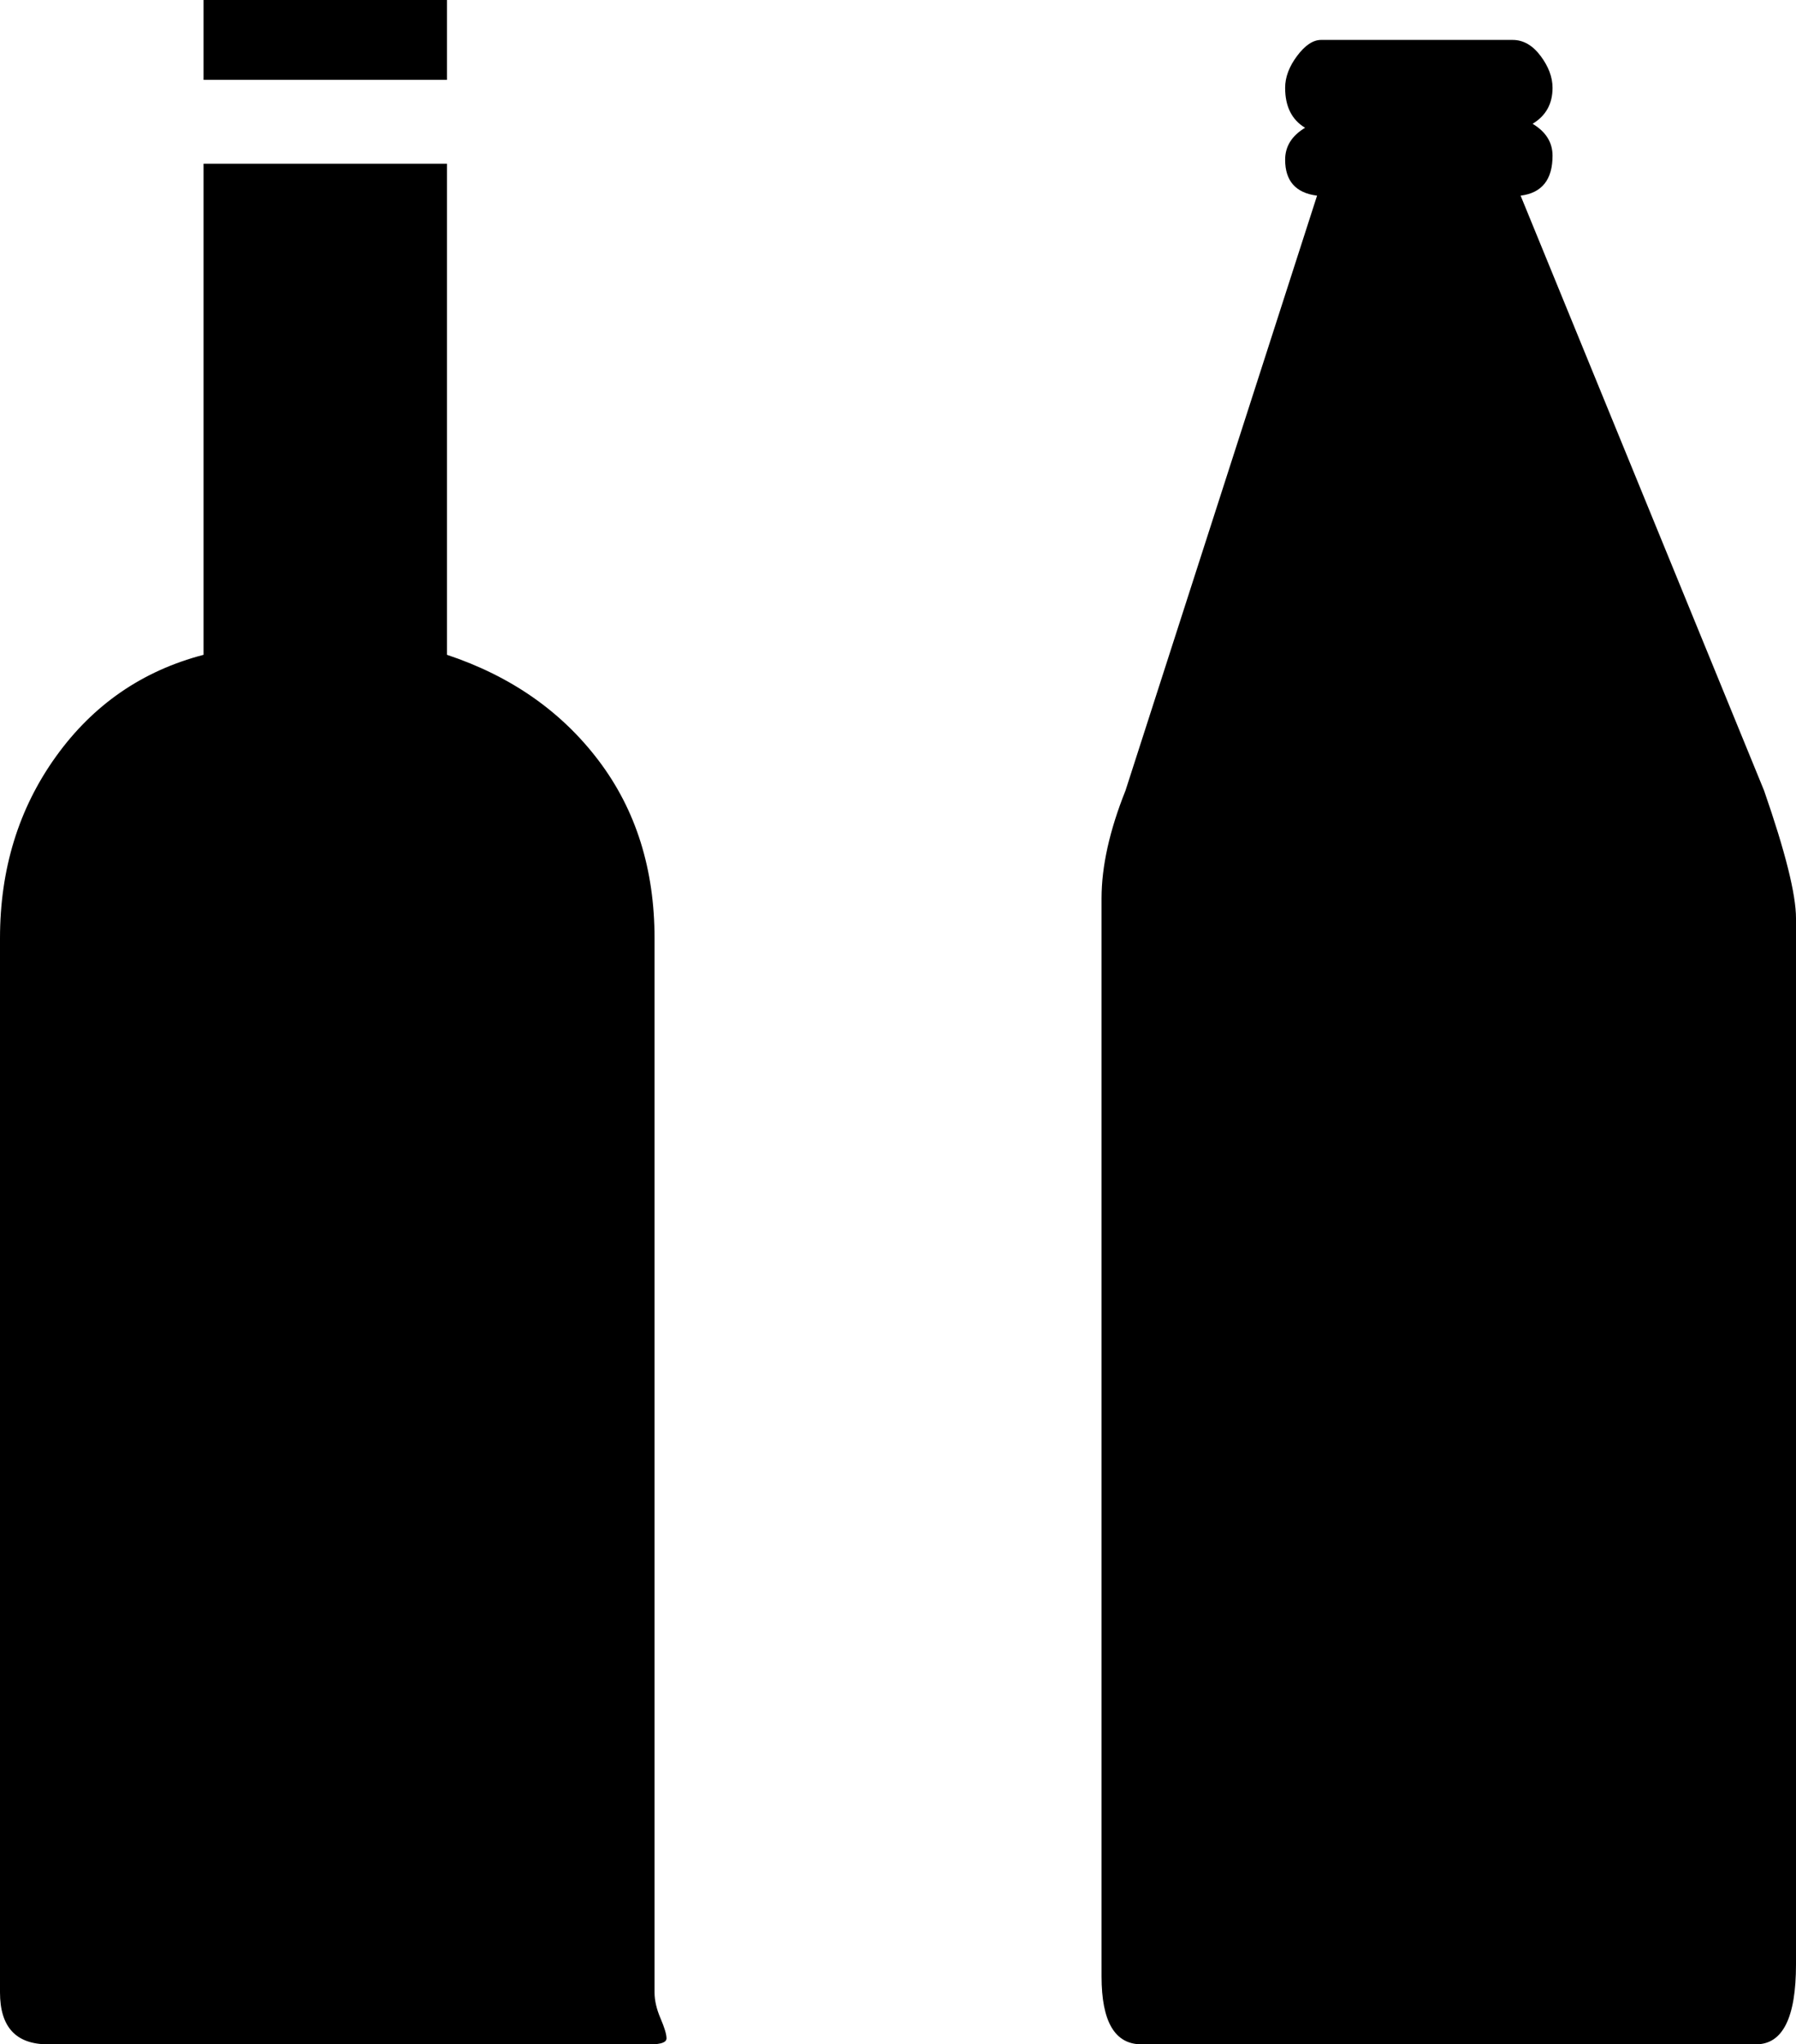
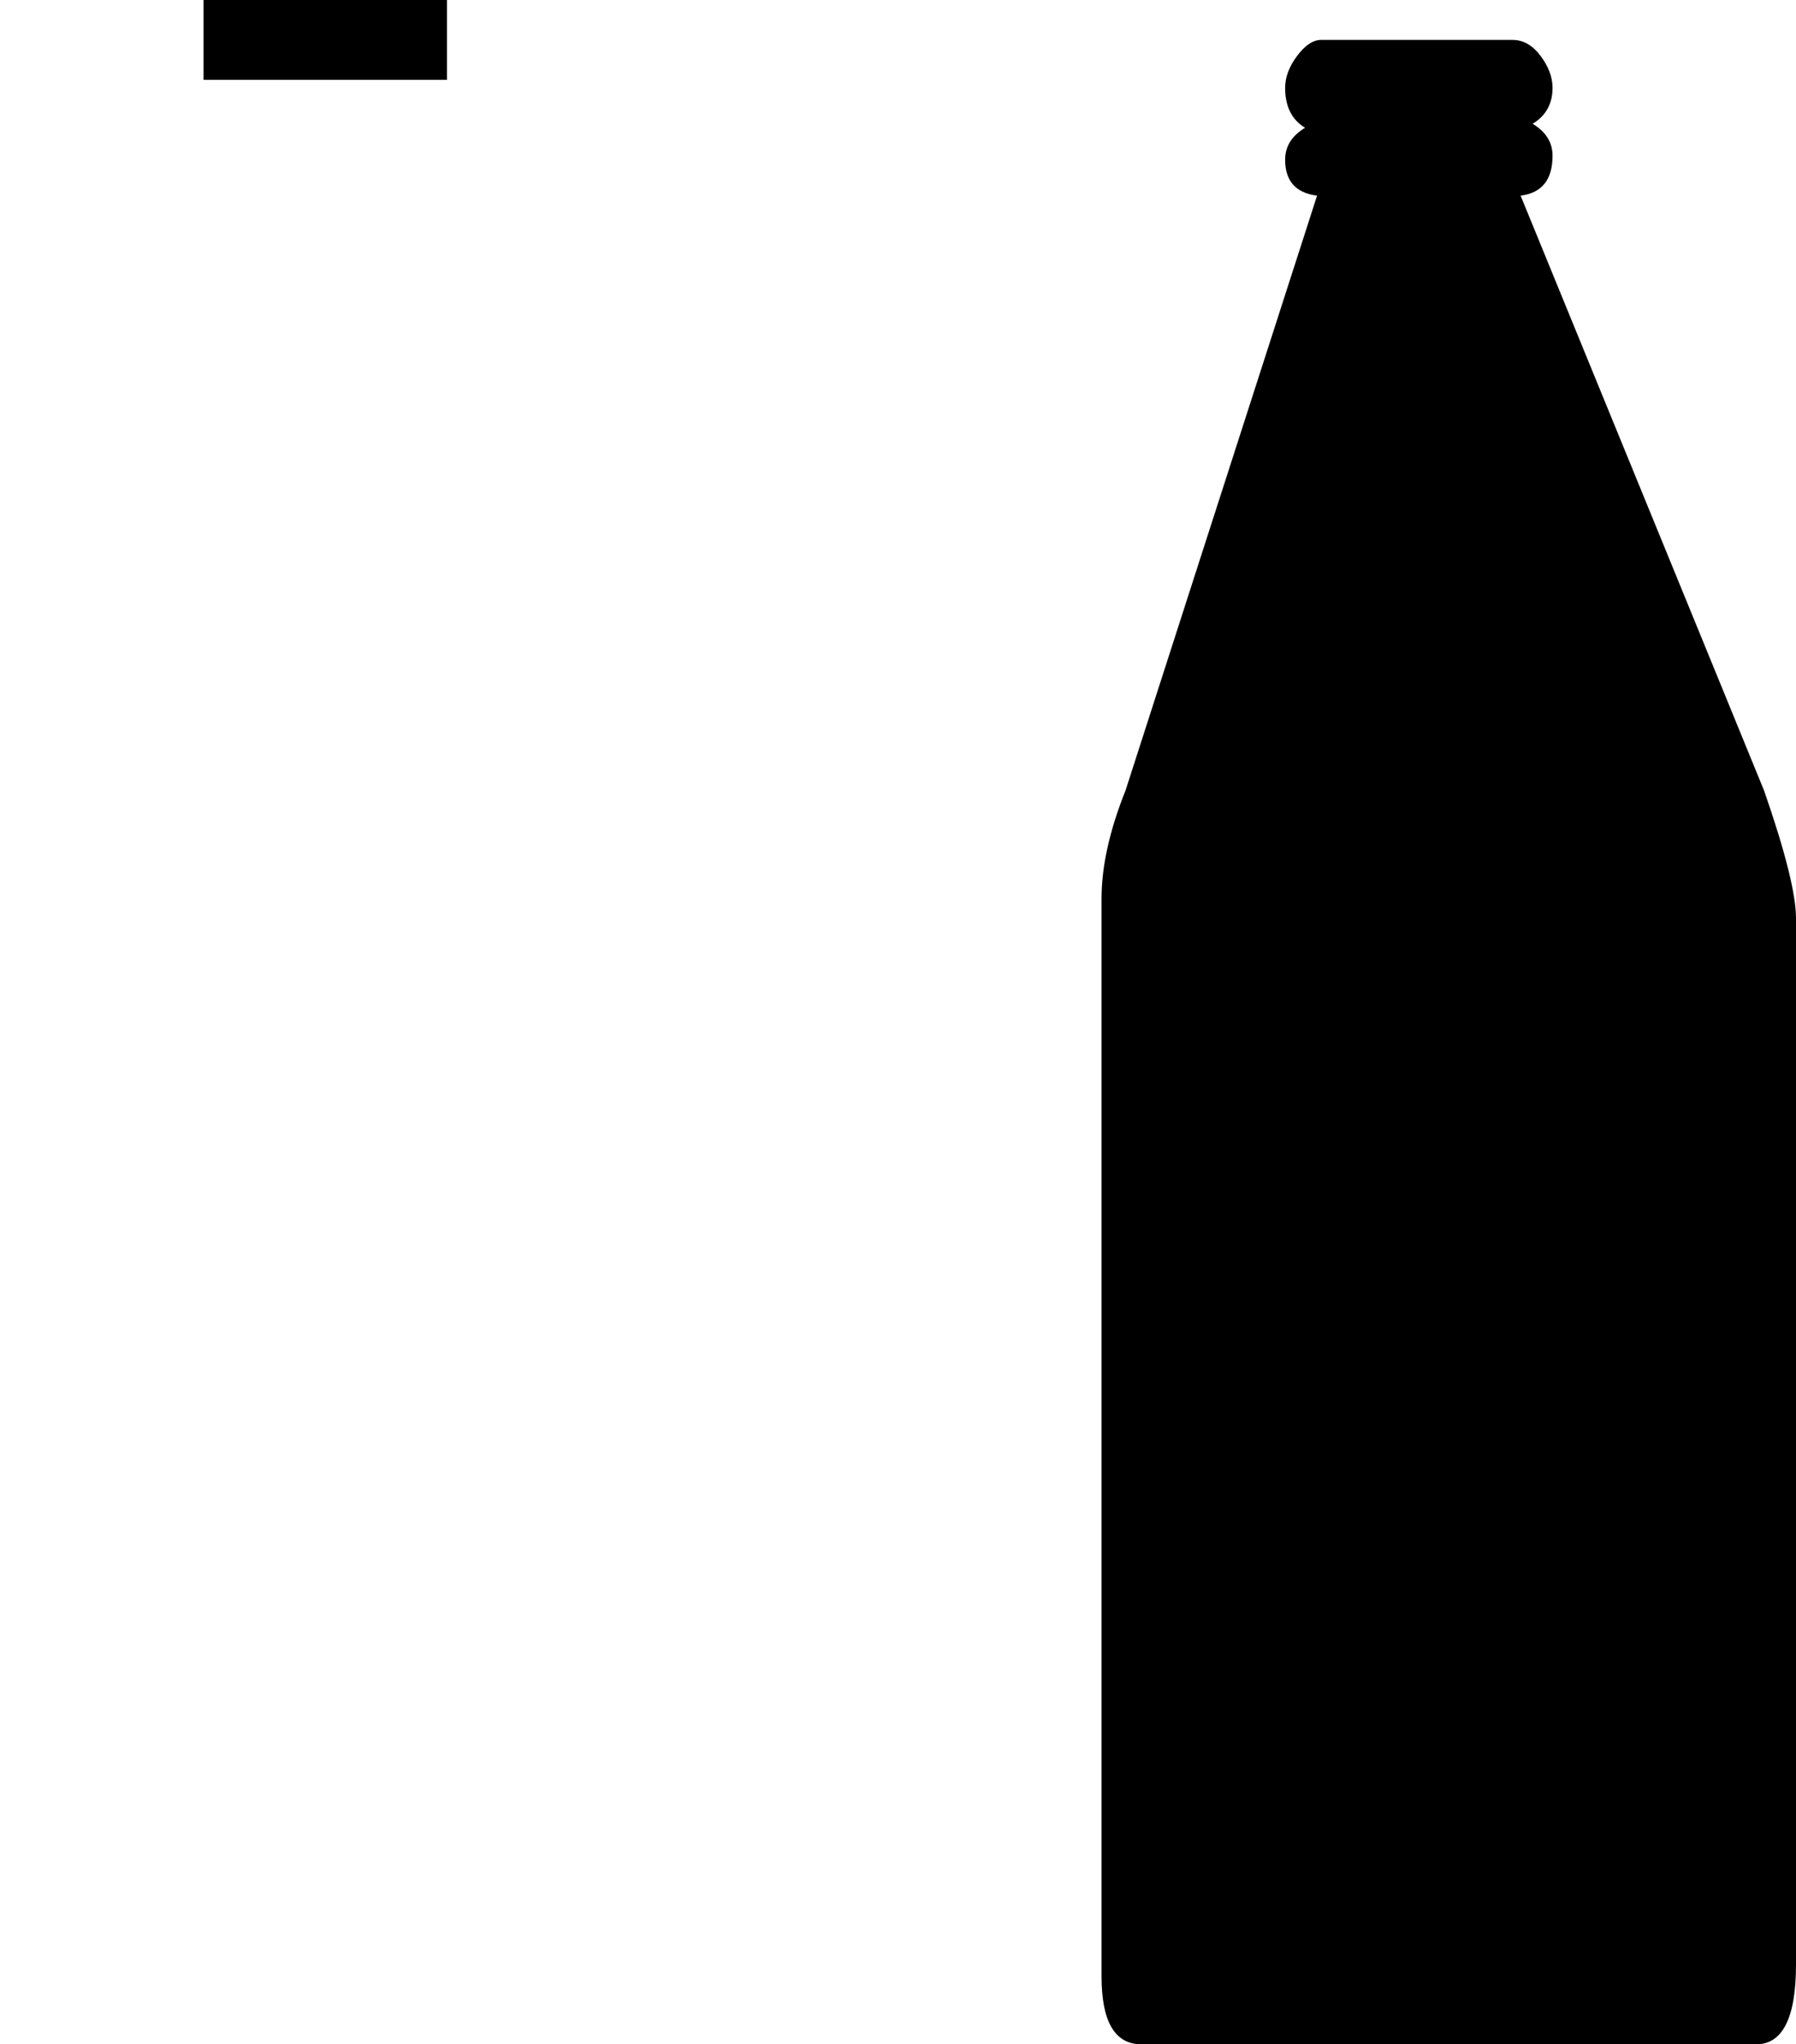
<svg xmlns="http://www.w3.org/2000/svg" version="1.1" id="Capa_1" x="0px" y="0px" width="450px" height="512px" viewBox="0 0 450 512" enable-background="new 0 0 450 512" xml:space="preserve">
-   <path d="M112,164c16,5.333,28.667,14.167,38,26.5s14,27.167,14,44.5v264c0,2,0.5,4.167,1.5,6.5s1.5,4,1.5,5s-1.333,1.5-4,1.5H12  c-8,0-12-4.333-12-13V235c0-17.333,4.667-32.5,14-45.5S35.667,168,51,164V41h61V164z" />
  <rect x="51" width="61" height="20" />
  <path d="M330,49c-5.333-0.667-8-3.667-8-9c0-3.333,1.667-6,5-8c-3.333-2-5-5.333-5-10c0-2.667,1-5.333,3-8s4-4,6-4h48  c2.667,0,5,1.333,7,4c2,2.67,3,5.337,3,8c0,4-1.667,7-5,9c3.333,2,5,4.667,5,8c0,6-2.667,9.333-8,10l61,149c5.333,15.333,8,26,8,32  v262c0,13.333-3.333,20-10,20H286c-6.667,0-10-5.667-10-17v-3V225c0-8,2-17,6-27L330,49z" />
</svg>